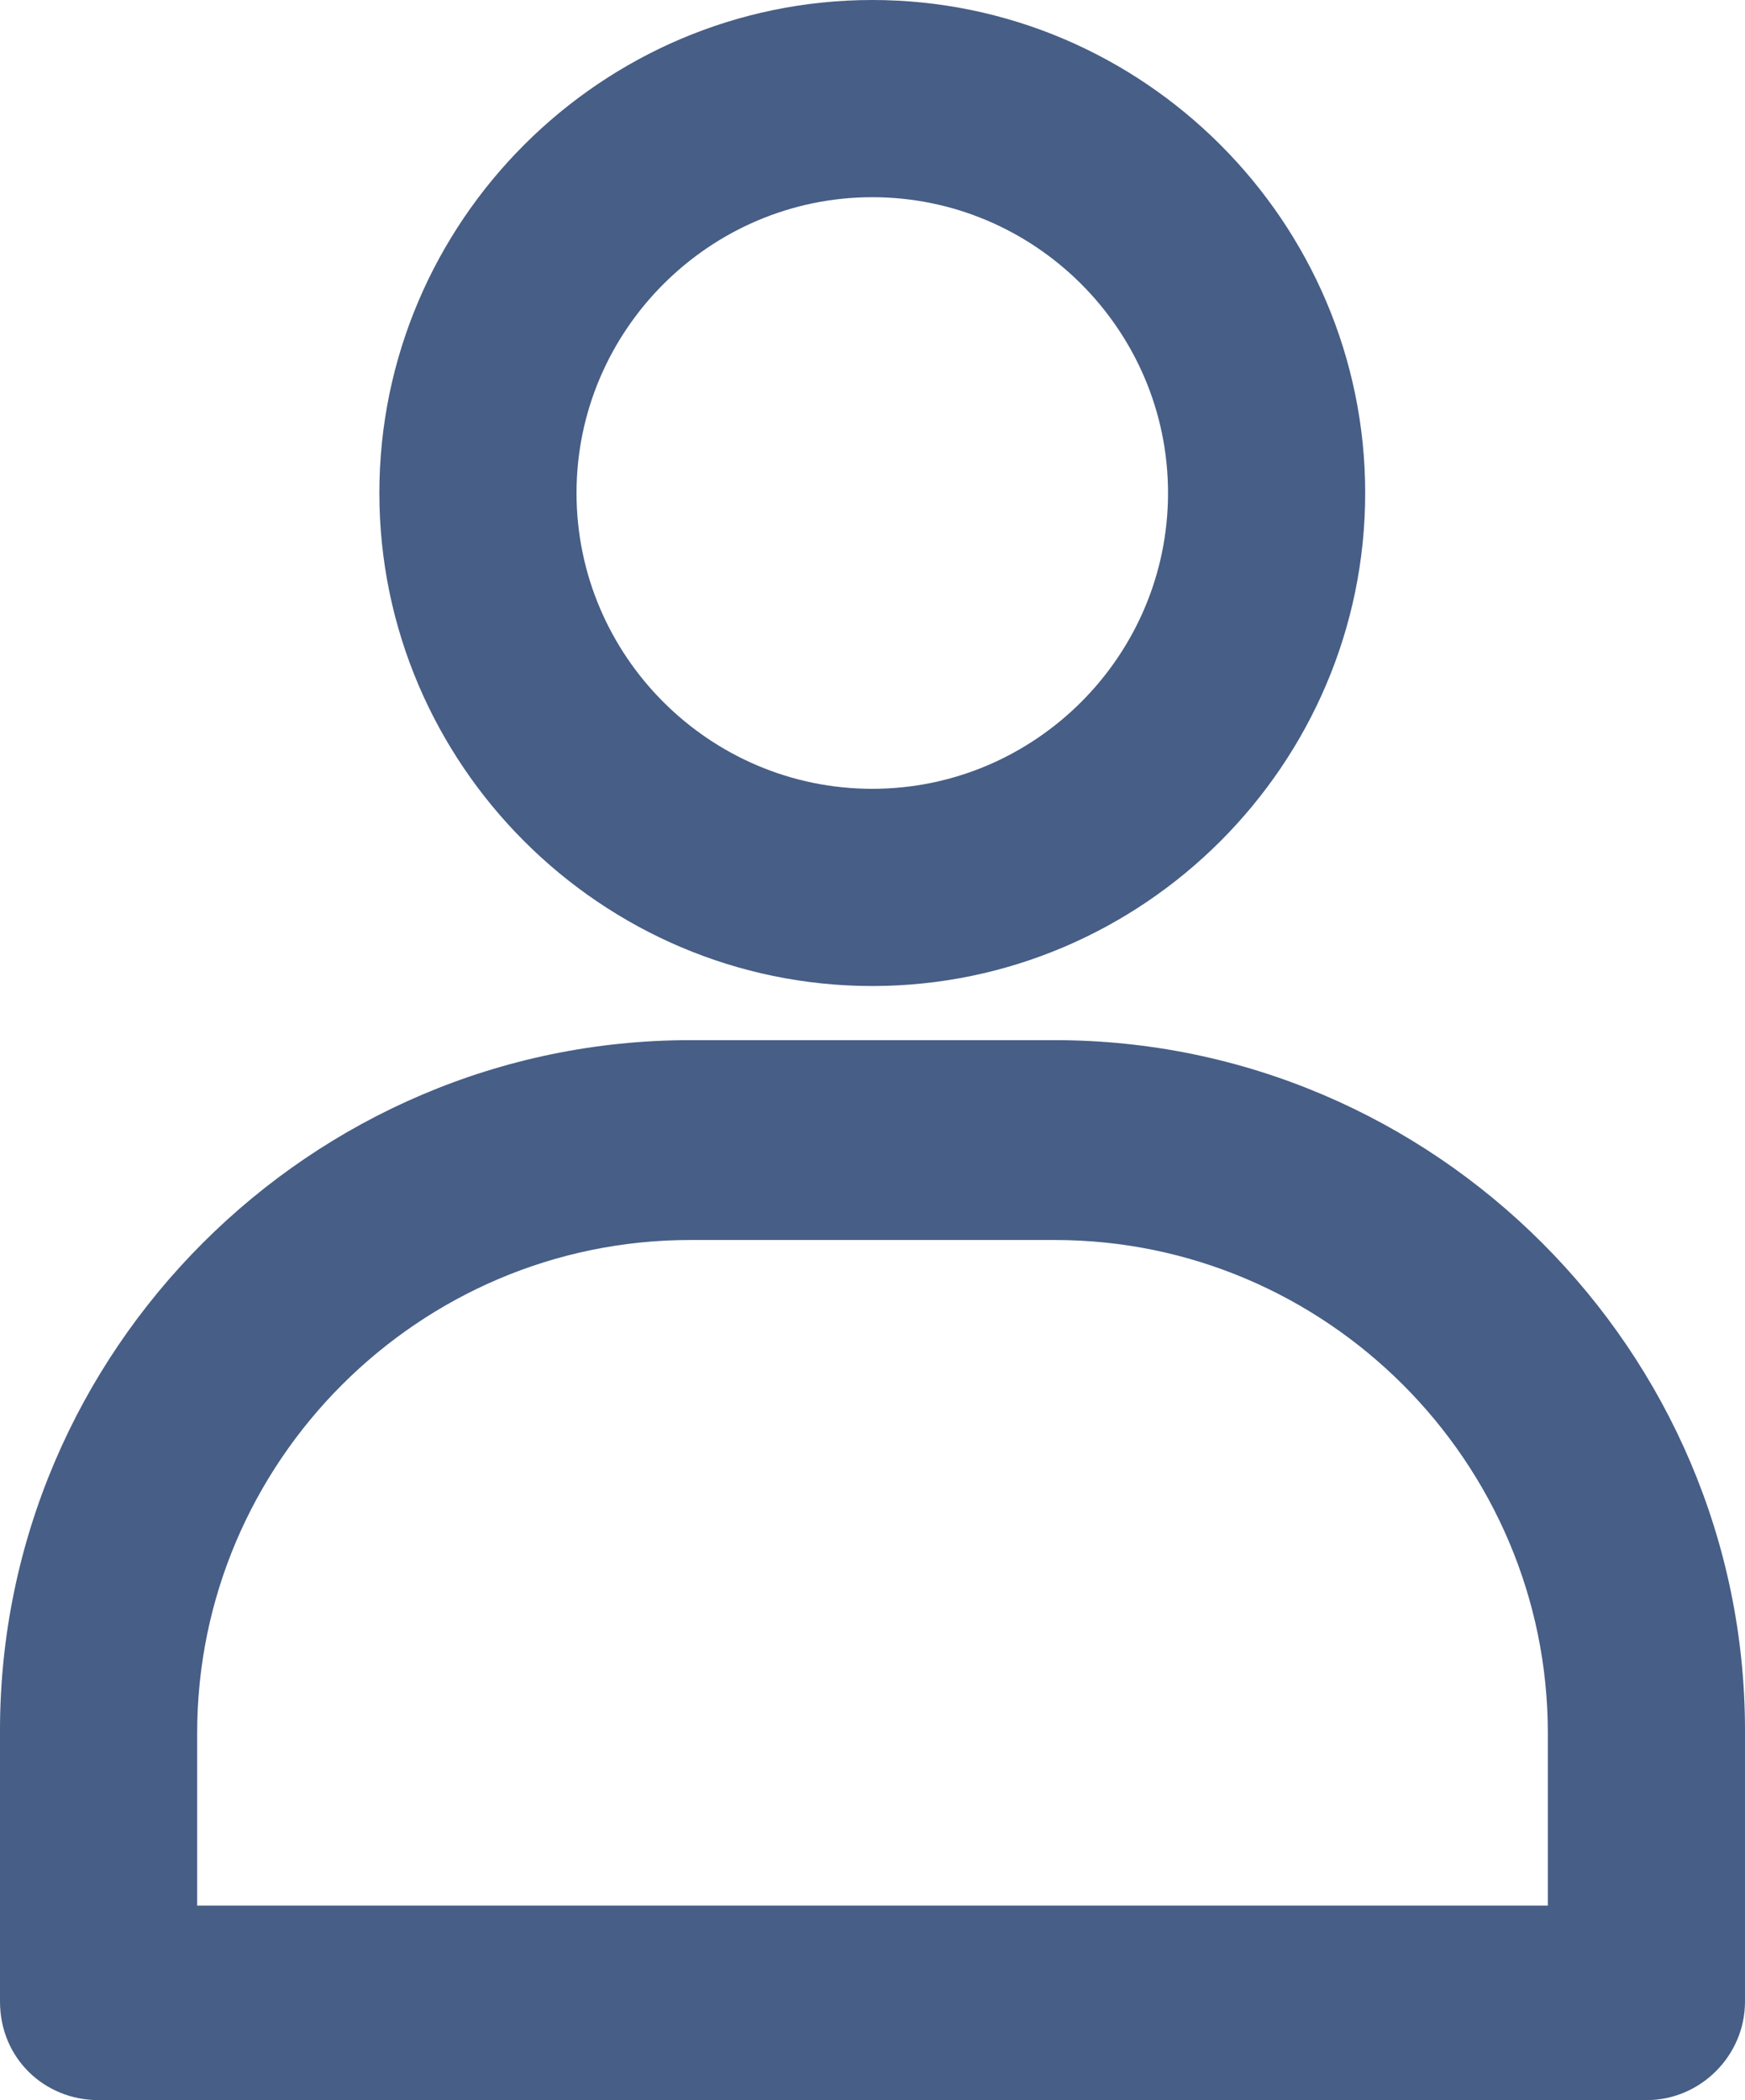
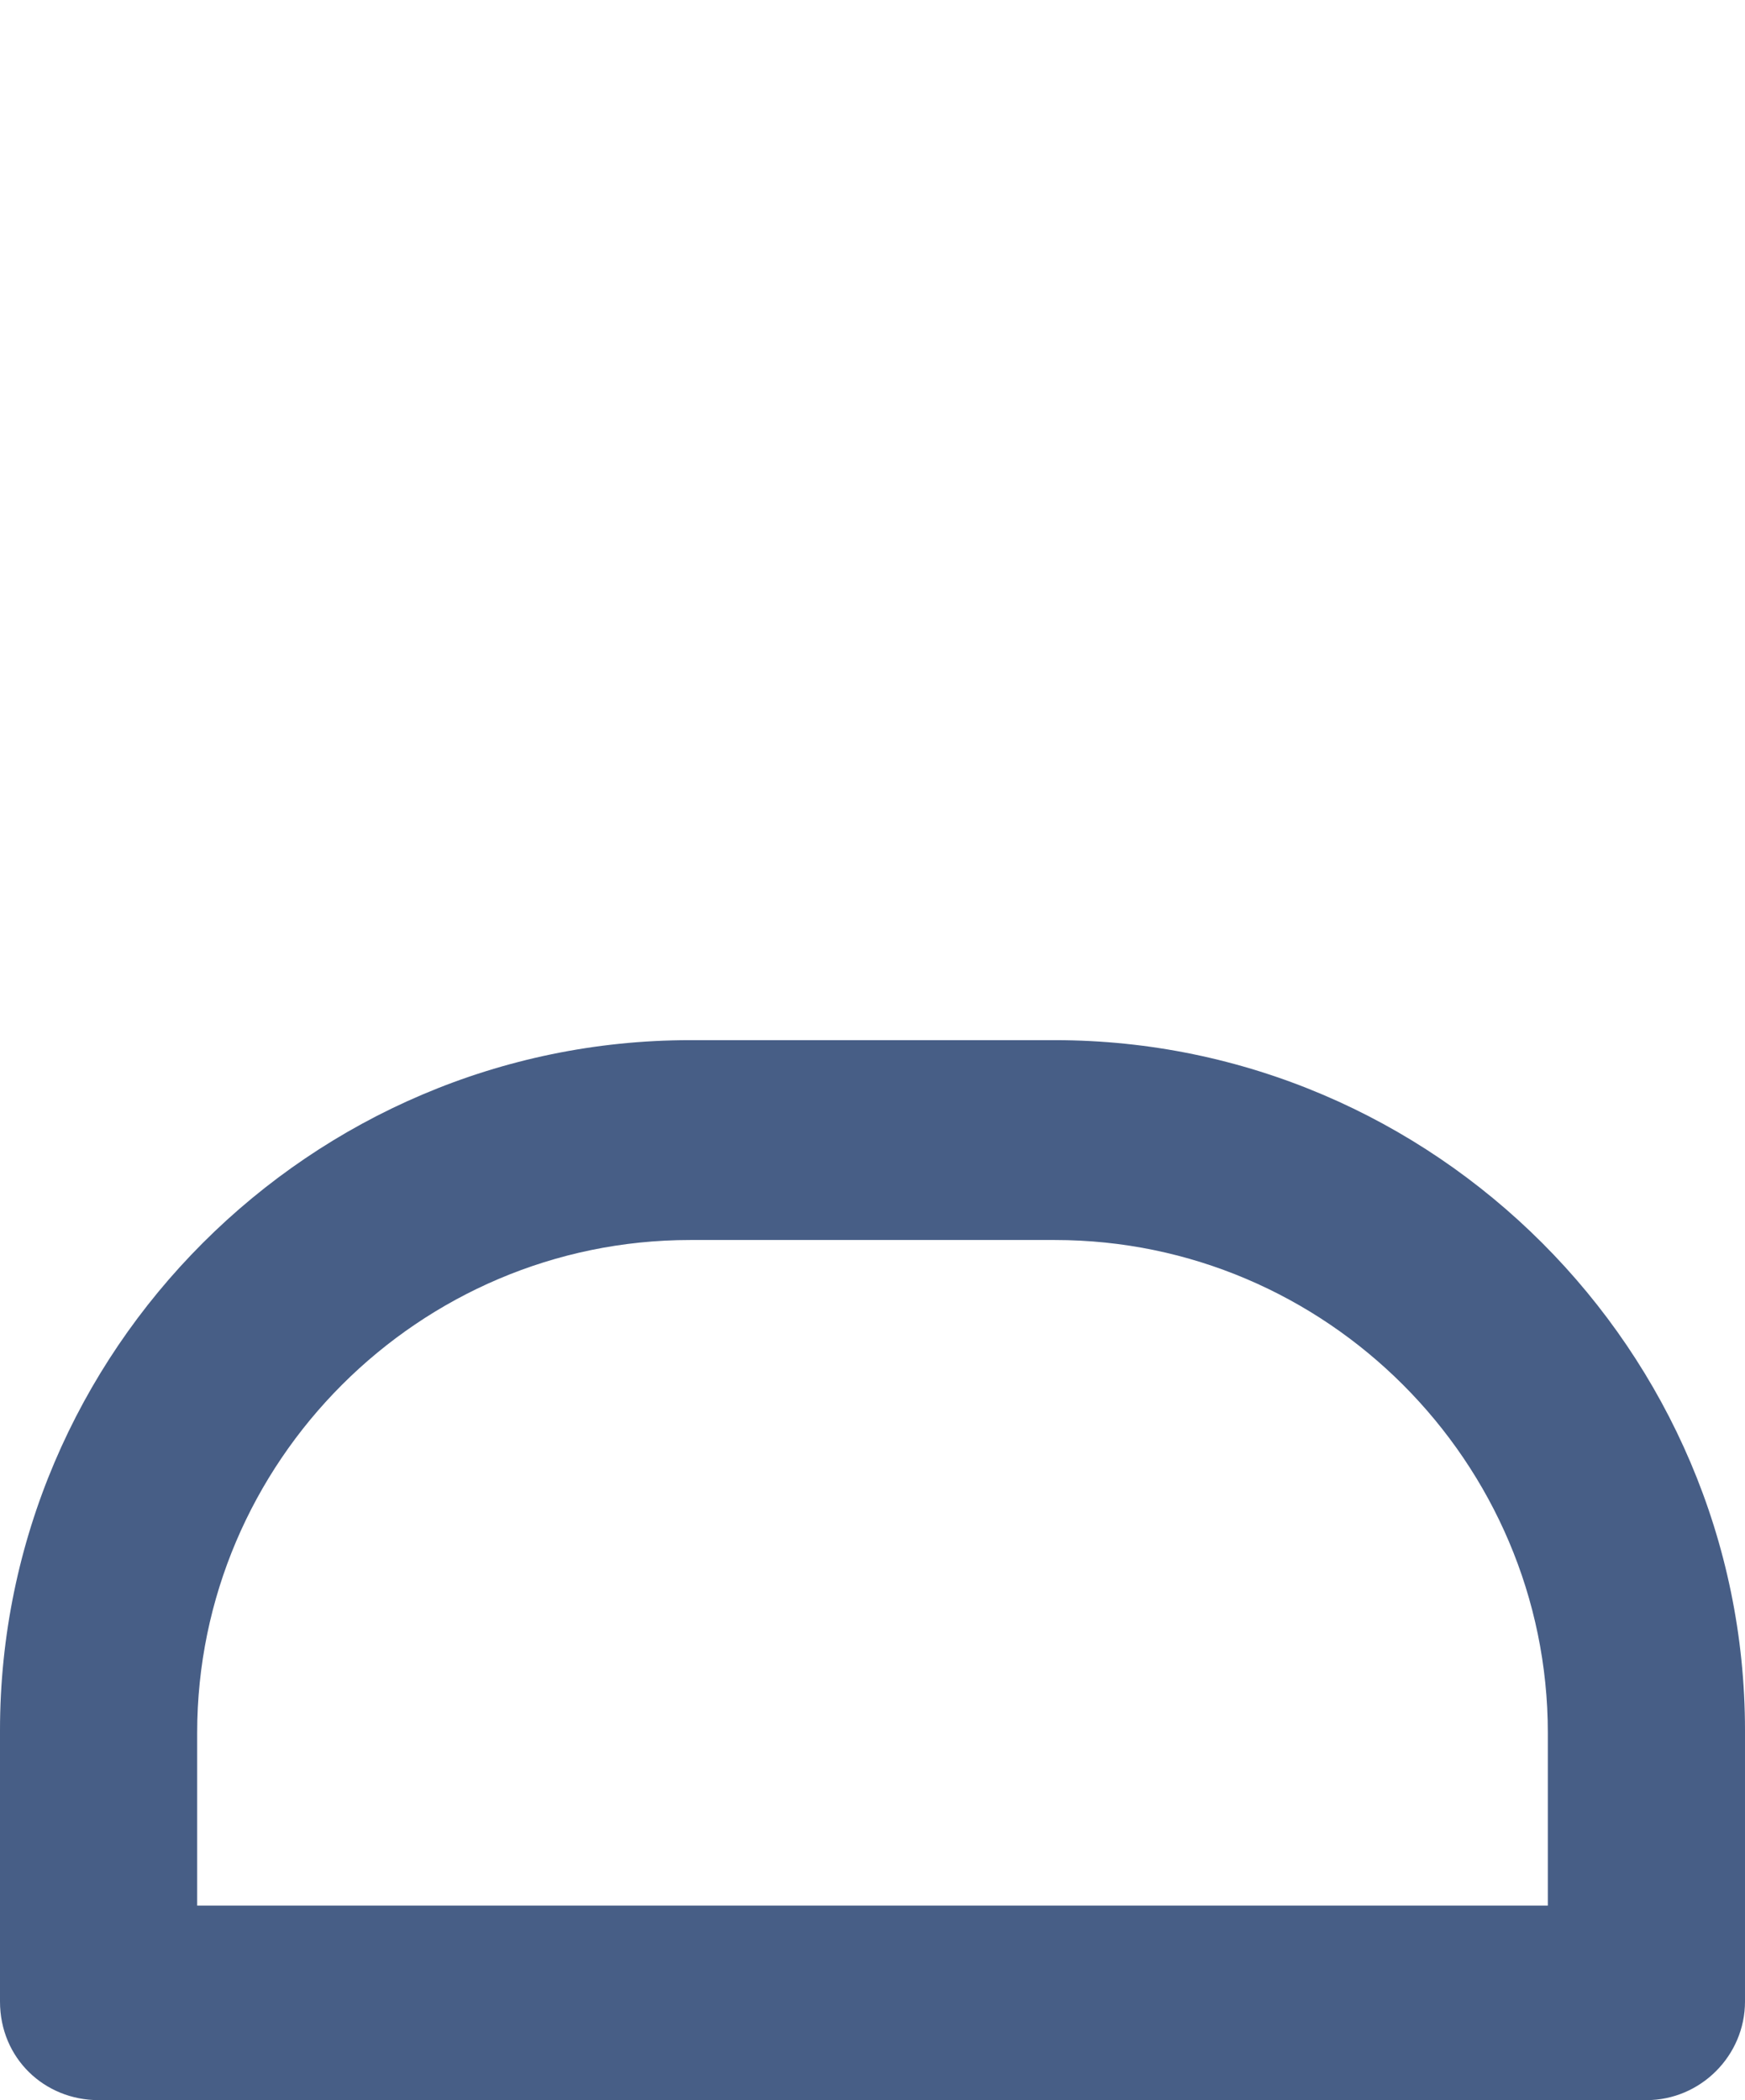
<svg xmlns="http://www.w3.org/2000/svg" version="1.1" id="Modo_de_aislamiento" x="0px" y="0px" viewBox="0 0 396.5 477.1" style="enable-background:new 0 0 396.5 477.1;" xml:space="preserve">
  <style type="text/css">
	.st0{fill:#475E86;}
</style>
-   <path class="st0" d="M198.2,224c61.6,0,112-50.4,112-112S259.8,0,198.2,0s-112,50.4-112,112C86.2,173.6,136.6,224,198.2,224z   M198.2,44.8c37,0,67.2,30.2,67.2,67.2s-30.2,67.2-67.2,67.2S131,149,131,112C131,75,161.3,44.8,198.2,44.8z" />
  <path class="st0" d="M22.4,477.1h351.7c12.3,0,22.4-10.1,22.4-22.4v-61.6c0-86.2-70.6-156.8-156.8-156.8l-82.9,0  C70.6,236.3,0,306.9,0,393.1v61.6C0,467.6,10.1,477.1,22.4,477.1L22.4,477.1z M44.8,393.7c0-61.6,50.4-112,112-112h82.9  c61.6,0,112,50.4,112,112v39.2H44.8L44.8,393.7z" />
</svg>